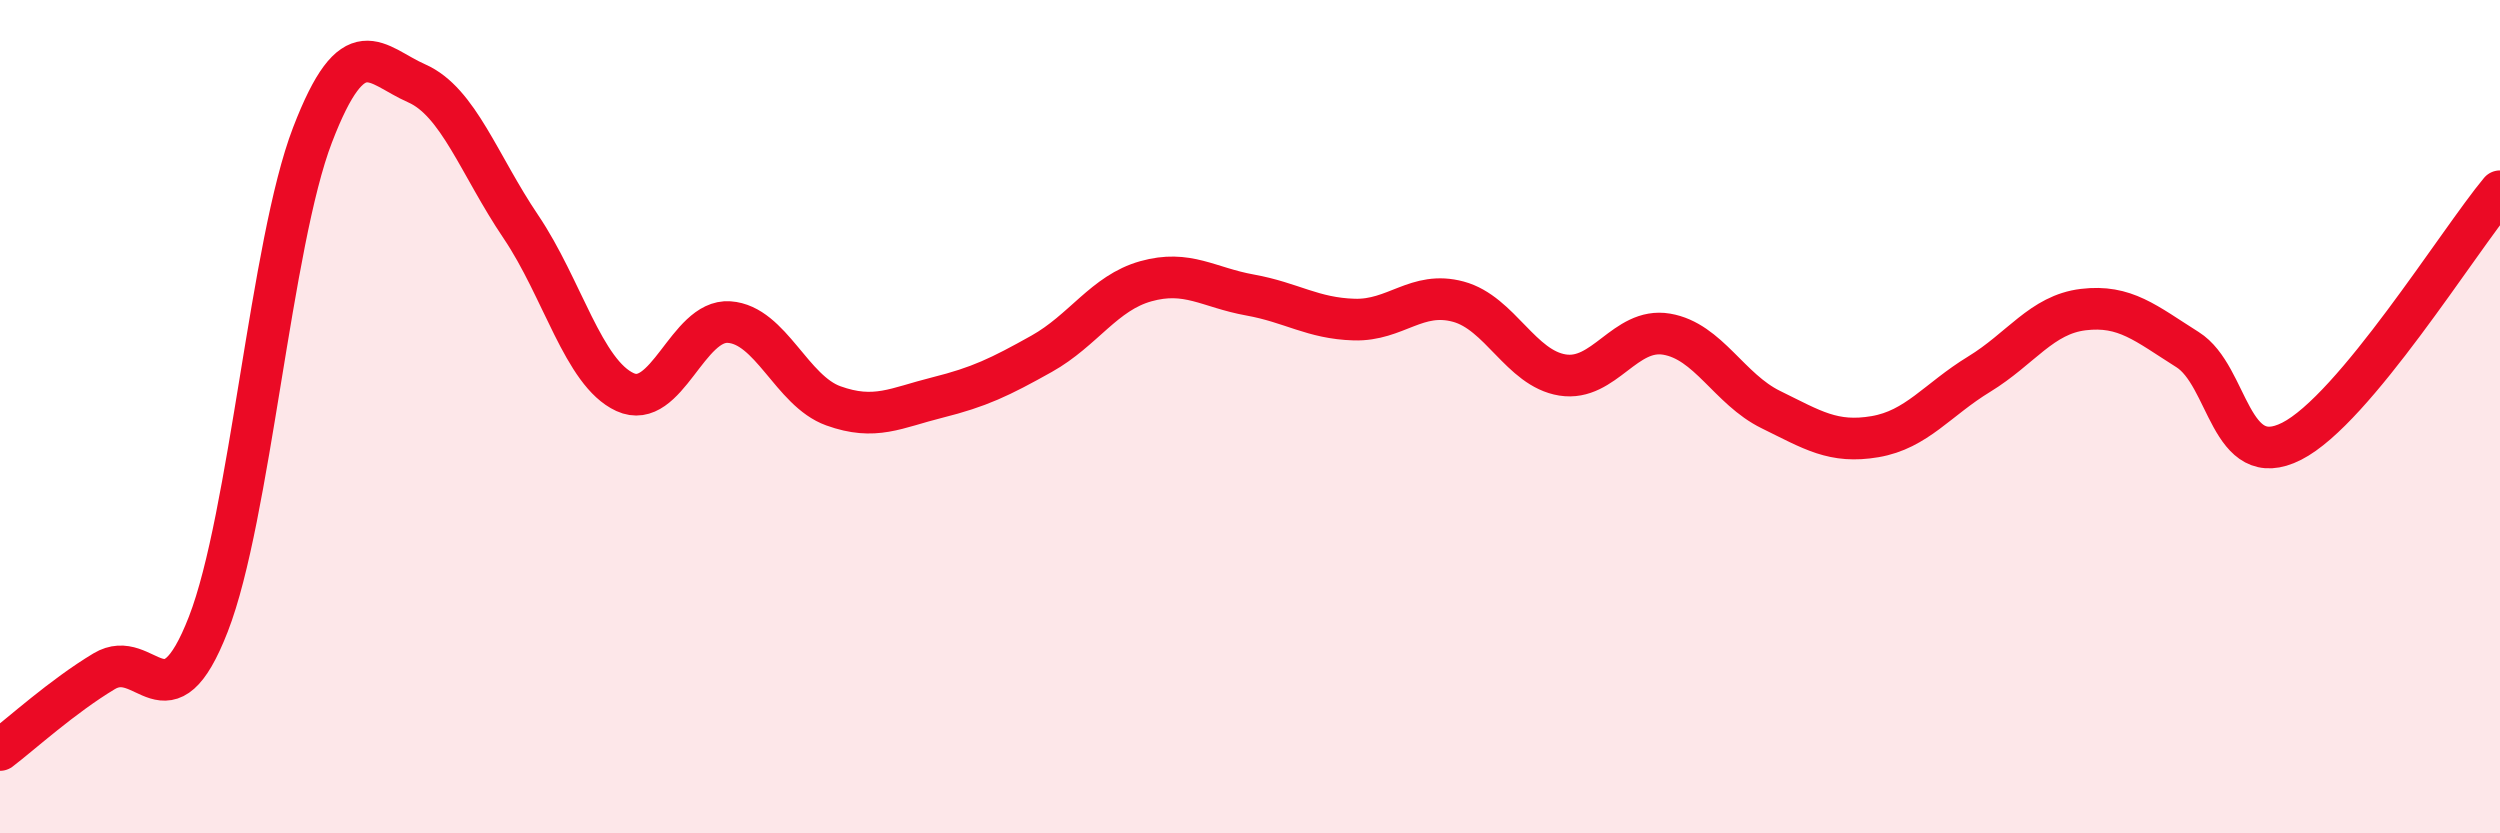
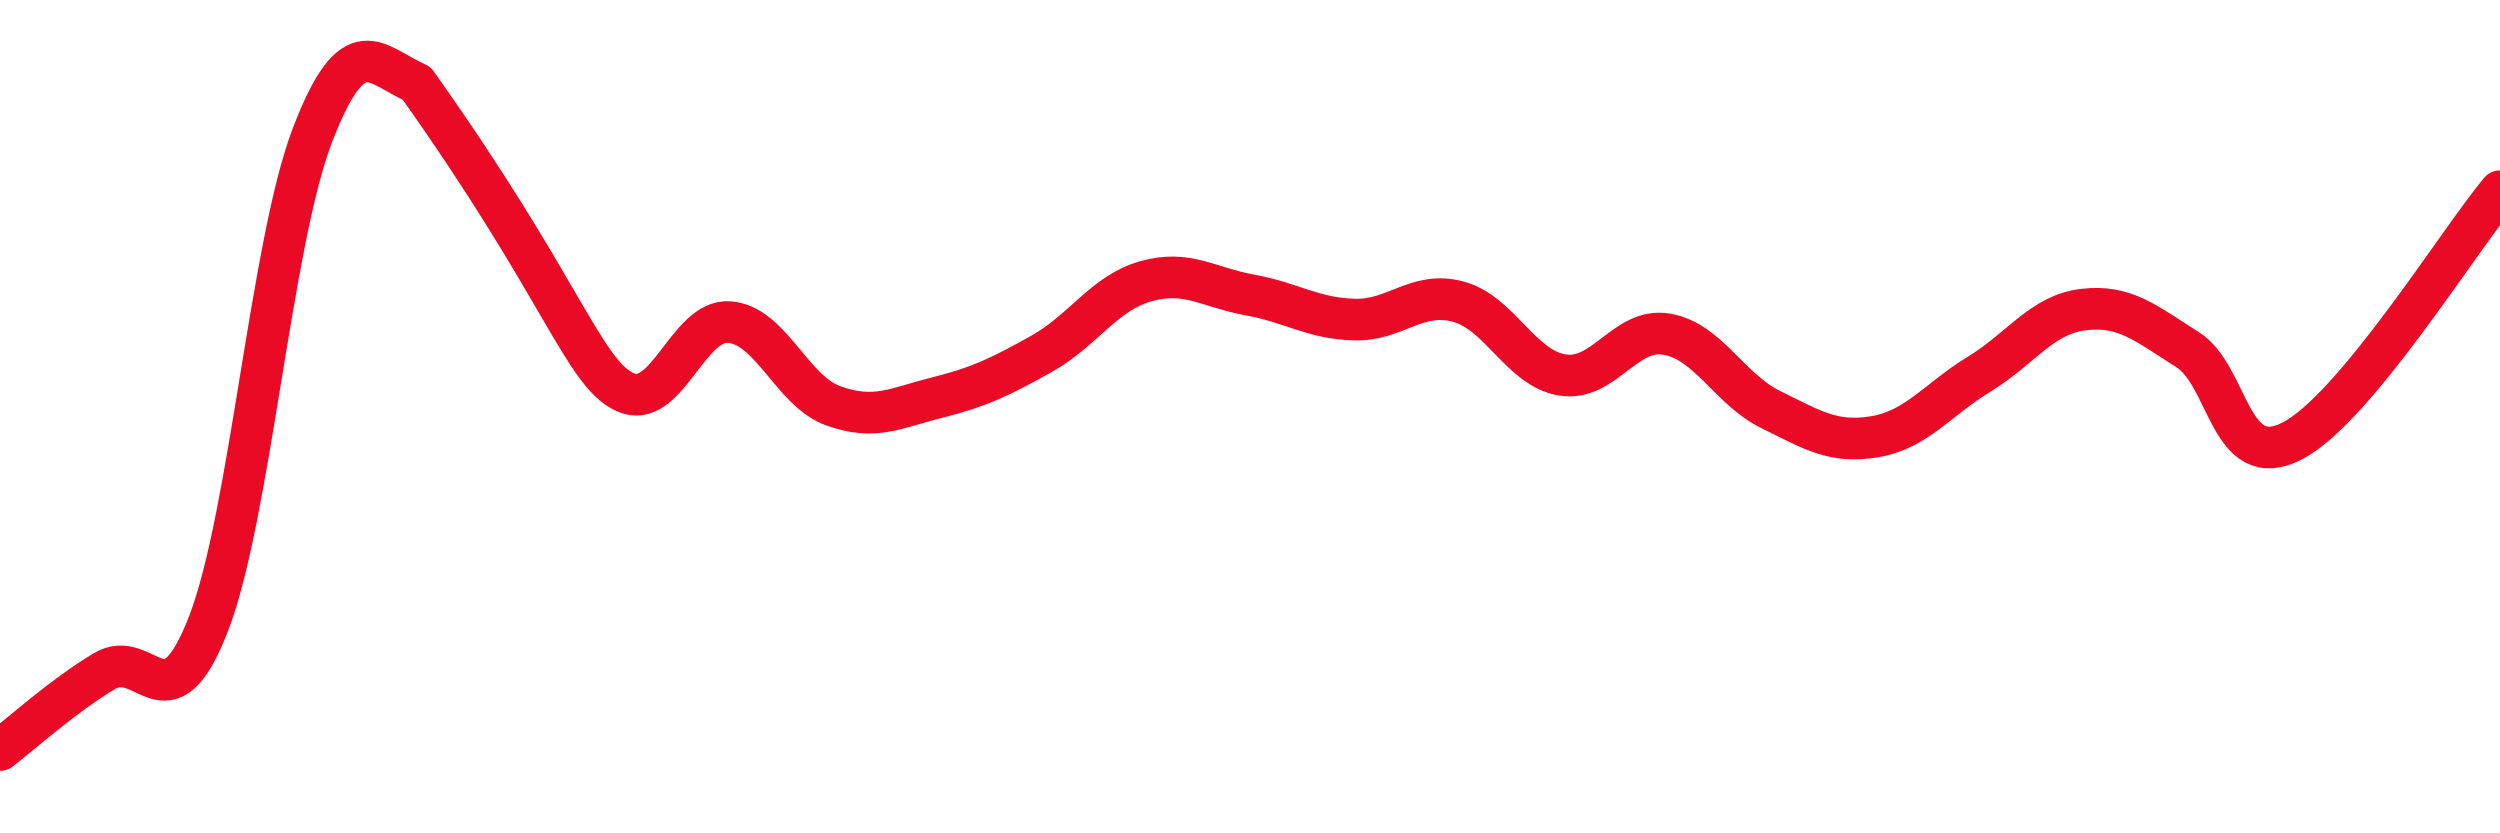
<svg xmlns="http://www.w3.org/2000/svg" width="60" height="20" viewBox="0 0 60 20">
-   <path d="M 0,18 C 0.5,17.62 1.5,16.71 2.5,16.11 C 3.5,15.51 4,17.55 5,14.98 C 6,12.41 6.5,5.84 7.5,3.24 C 8.5,0.64 9,1.56 10,2 C 11,2.44 11.5,3.96 12.5,5.44 C 13.5,6.92 14,8.95 15,9.41 C 16,9.87 16.5,7.66 17.5,7.73 C 18.5,7.8 19,9.38 20,9.74 C 21,10.1 21.5,9.79 22.5,9.54 C 23.5,9.29 24,9.05 25,8.49 C 26,7.93 26.5,7.03 27.5,6.75 C 28.5,6.47 29,6.9 30,7.08 C 31,7.26 31.5,7.64 32.5,7.67 C 33.5,7.7 34,6.97 35,7.24 C 36,7.51 36.5,8.84 37.5,9 C 38.5,9.16 39,7.85 40,8.02 C 41,8.19 41.5,9.34 42.5,9.83 C 43.5,10.32 44,10.65 45,10.48 C 46,10.31 46.5,9.59 47.5,8.98 C 48.5,8.37 49,7.55 50,7.43 C 51,7.31 51.5,7.76 52.5,8.39 C 53.5,9.02 53.5,11.35 55,10.59 C 56.5,9.83 59,5.79 60,4.59L60 20L0 20Z" fill="#EB0A25" opacity="0.1" stroke-linecap="round" stroke-linejoin="round" />
-   <path d="M 0,18 C 0.5,17.62 1.5,16.71 2.5,16.11 C 3.5,15.51 4,17.55 5,14.98 C 6,12.41 6.5,5.84 7.5,3.24 C 8.5,0.64 9,1.56 10,2 C 11,2.44 11.5,3.96 12.5,5.44 C 13.5,6.92 14,8.95 15,9.41 C 16,9.87 16.5,7.66 17.5,7.73 C 18.5,7.8 19,9.38 20,9.74 C 21,10.1 21.5,9.79 22.5,9.54 C 23.5,9.29 24,9.05 25,8.49 C 26,7.93 26.5,7.03 27.5,6.75 C 28.5,6.47 29,6.9 30,7.08 C 31,7.26 31.5,7.64 32.5,7.67 C 33.5,7.7 34,6.97 35,7.24 C 36,7.51 36.5,8.84 37.5,9 C 38.5,9.16 39,7.85 40,8.02 C 41,8.19 41.5,9.34 42.5,9.83 C 43.5,10.32 44,10.65 45,10.48 C 46,10.31 46.5,9.59 47.5,8.98 C 48.5,8.37 49,7.55 50,7.43 C 51,7.31 51.5,7.76 52.5,8.39 C 53.5,9.02 53.5,11.35 55,10.59 C 56.5,9.83 59,5.79 60,4.59" stroke="#EB0A25" stroke-width="1" fill="none" stroke-linecap="round" stroke-linejoin="round" />
+   <path d="M 0,18 C 0.5,17.62 1.5,16.71 2.5,16.11 C 3.5,15.51 4,17.55 5,14.98 C 6,12.41 6.5,5.84 7.5,3.24 C 8.5,0.64 9,1.56 10,2 C 13.5,6.92 14,8.95 15,9.41 C 16,9.87 16.5,7.66 17.5,7.73 C 18.5,7.8 19,9.38 20,9.74 C 21,10.1 21.5,9.79 22.5,9.54 C 23.5,9.29 24,9.05 25,8.49 C 26,7.93 26.5,7.03 27.5,6.75 C 28.5,6.47 29,6.9 30,7.08 C 31,7.26 31.5,7.64 32.5,7.67 C 33.5,7.7 34,6.97 35,7.24 C 36,7.51 36.5,8.84 37.5,9 C 38.5,9.16 39,7.85 40,8.02 C 41,8.19 41.5,9.34 42.5,9.83 C 43.5,10.32 44,10.65 45,10.48 C 46,10.31 46.5,9.59 47.5,8.98 C 48.5,8.37 49,7.55 50,7.43 C 51,7.31 51.5,7.76 52.5,8.39 C 53.5,9.02 53.5,11.35 55,10.59 C 56.5,9.83 59,5.79 60,4.59" stroke="#EB0A25" stroke-width="1" fill="none" stroke-linecap="round" stroke-linejoin="round" />
</svg>